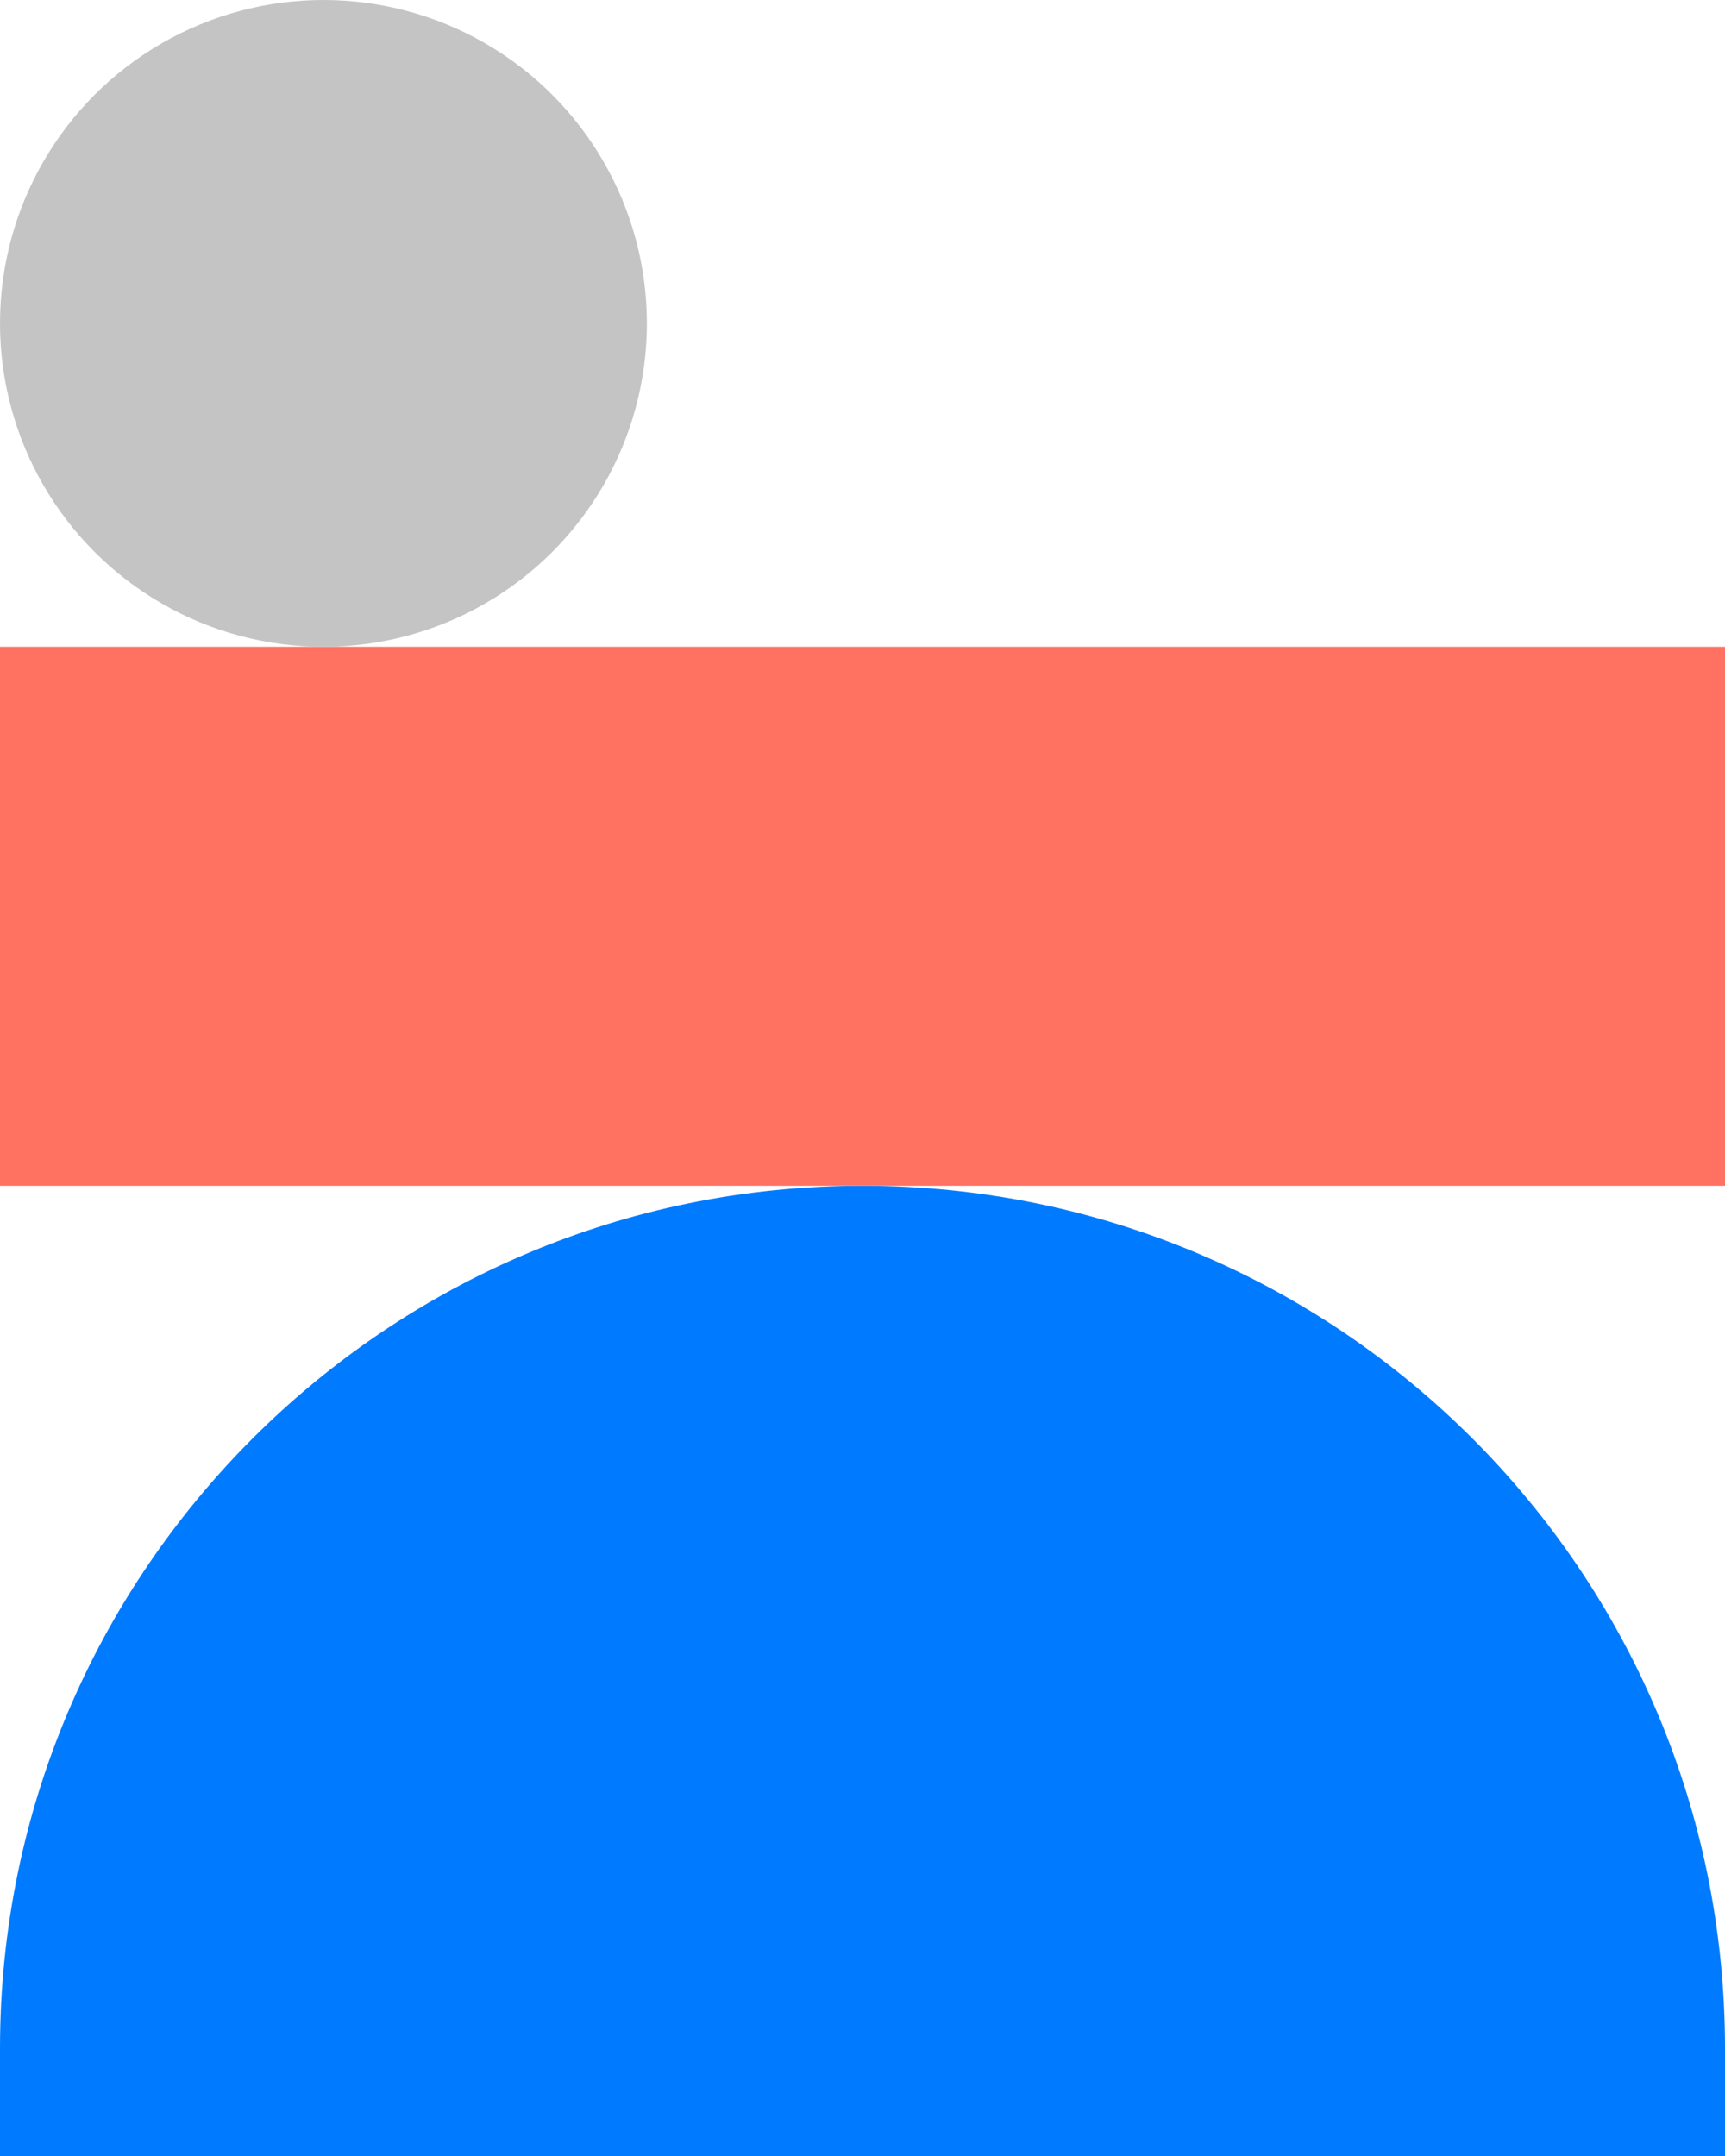
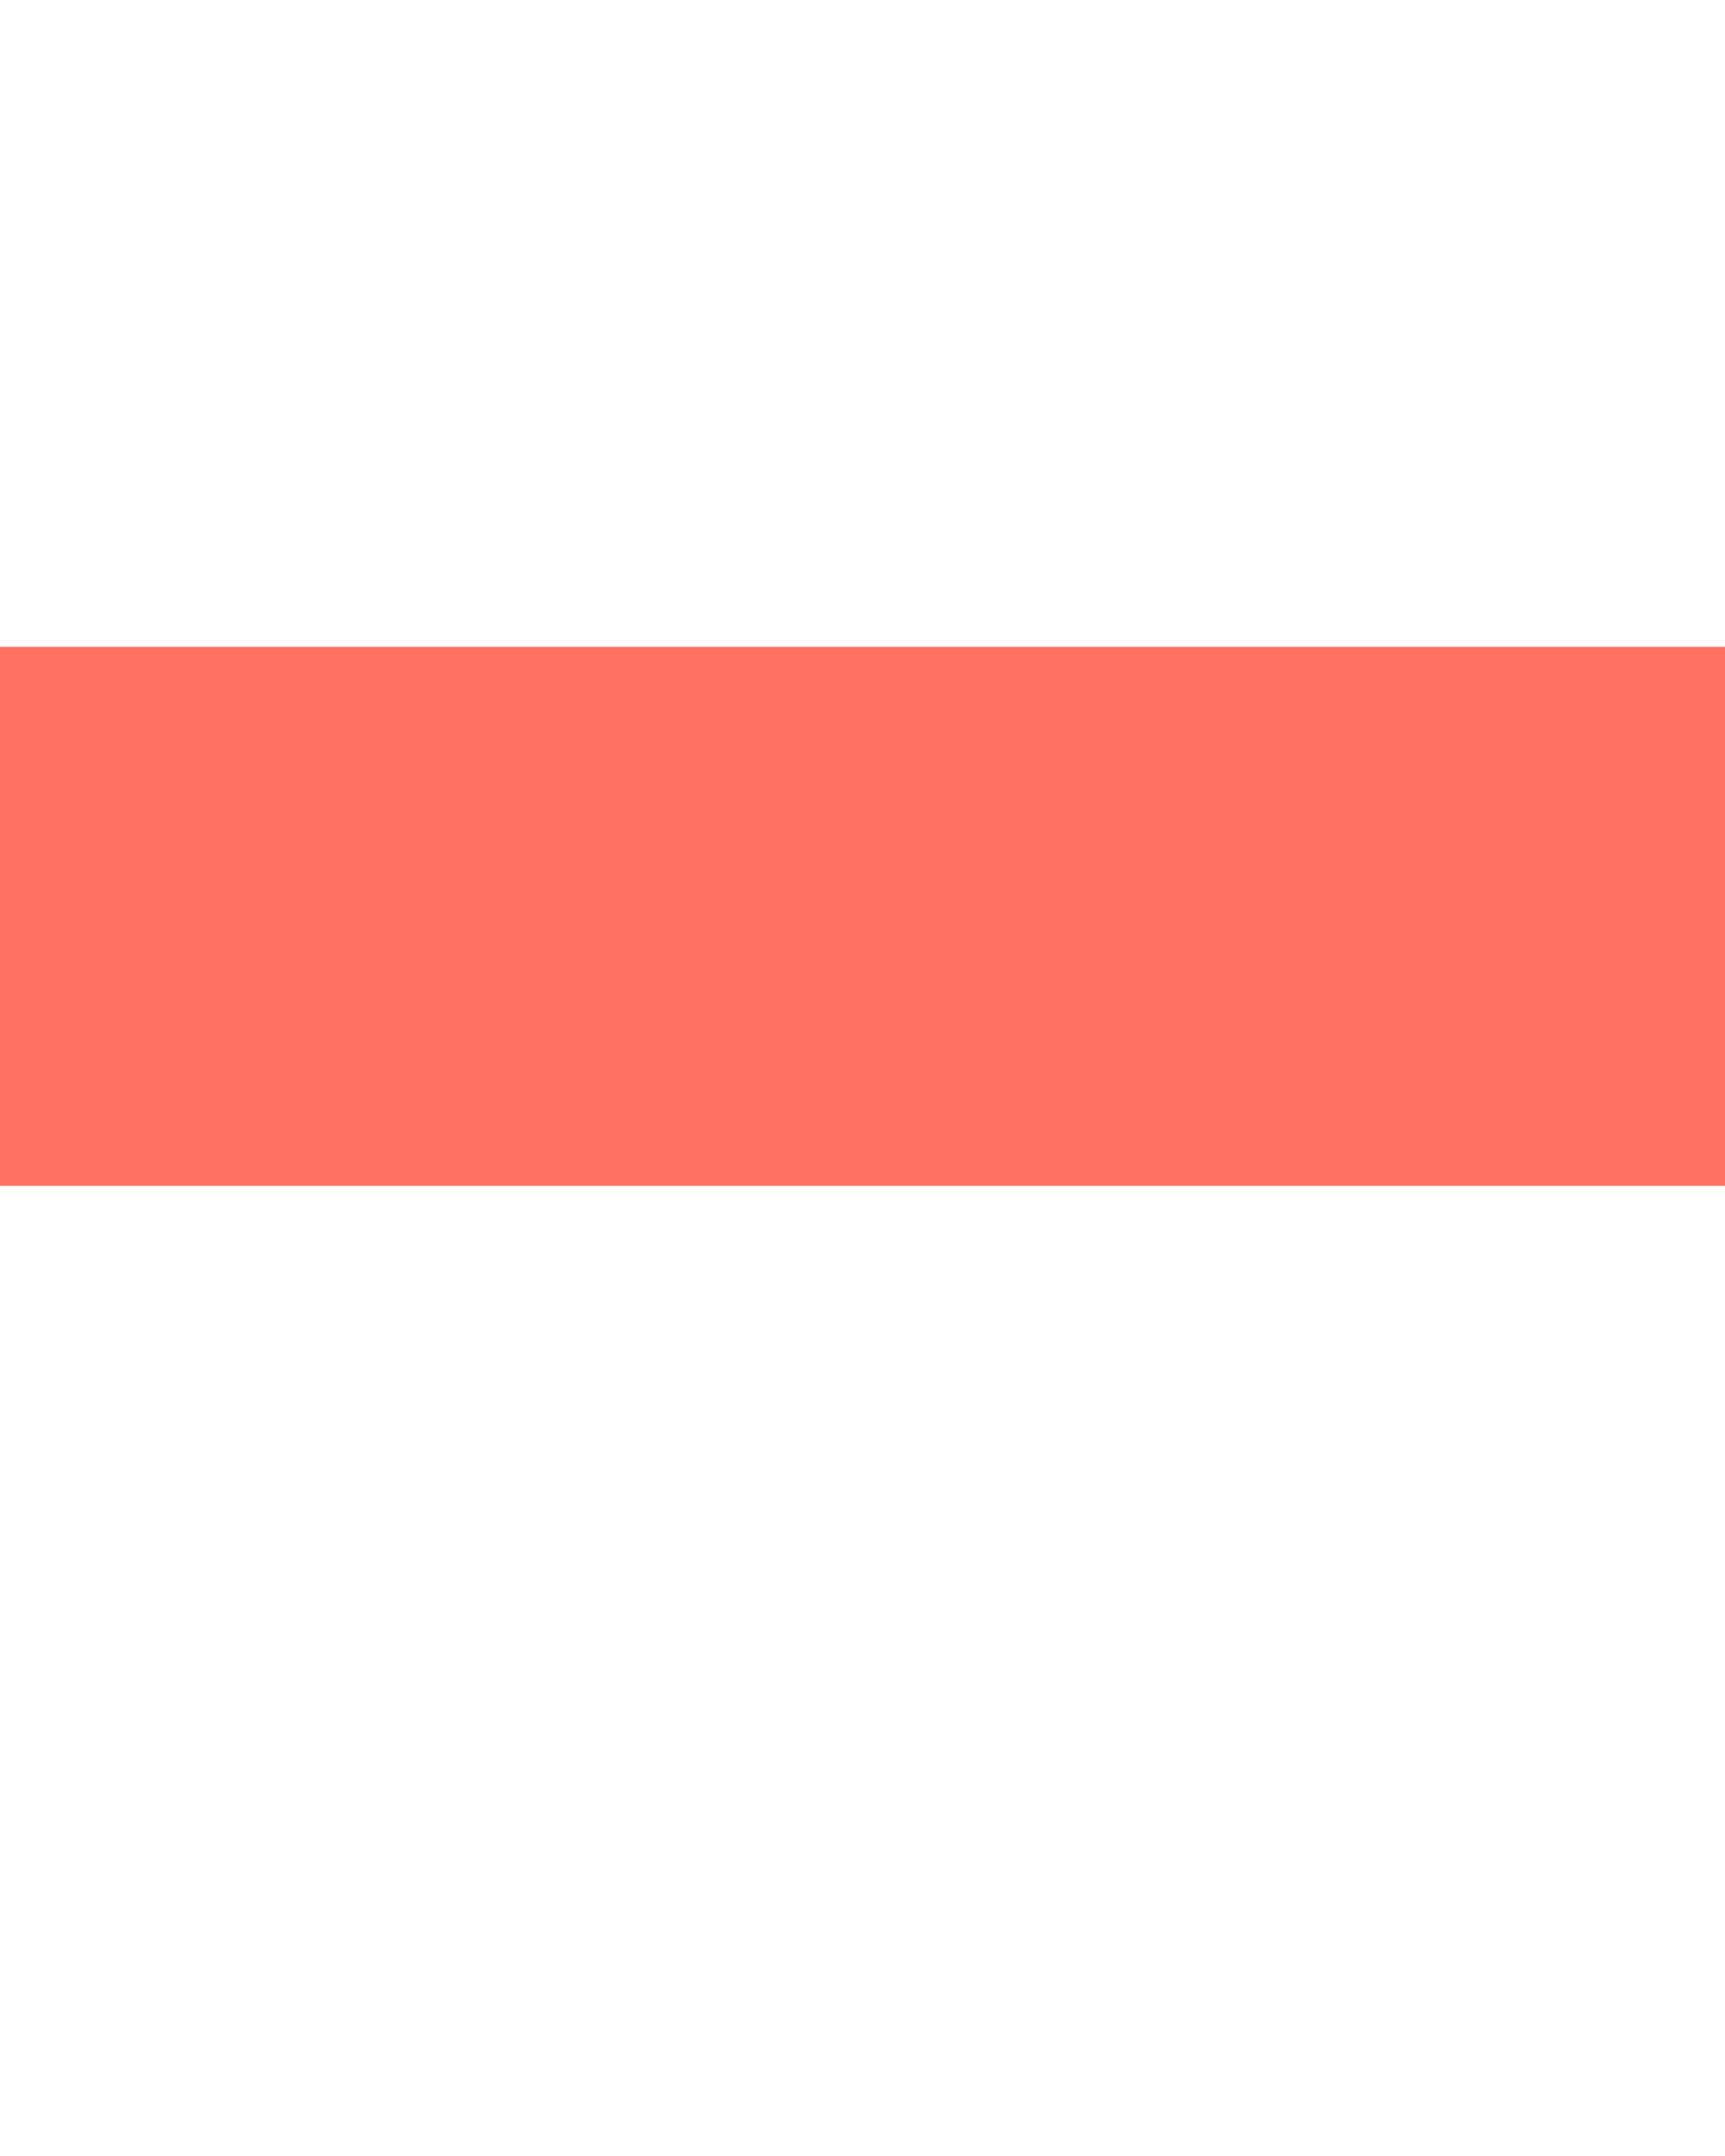
<svg xmlns="http://www.w3.org/2000/svg" width="16" height="20" viewBox="0 0 16 20" fill="none">
-   <path d="M8 11C12.418 11 16 14.582 16 19L16 20L1.07324e-07 20L9.5399e-08 19C4.27116e-08 14.582 3.582 11 8 11V11Z" fill="#007BFF" />
  <rect y="11" width="5" height="16" transform="rotate(-90 0 11)" fill="#FF7262" />
-   <circle cx="3" cy="3" r="3" transform="matrix(-1 0 0 1 6 0)" fill="#C4C4C4" />
</svg>